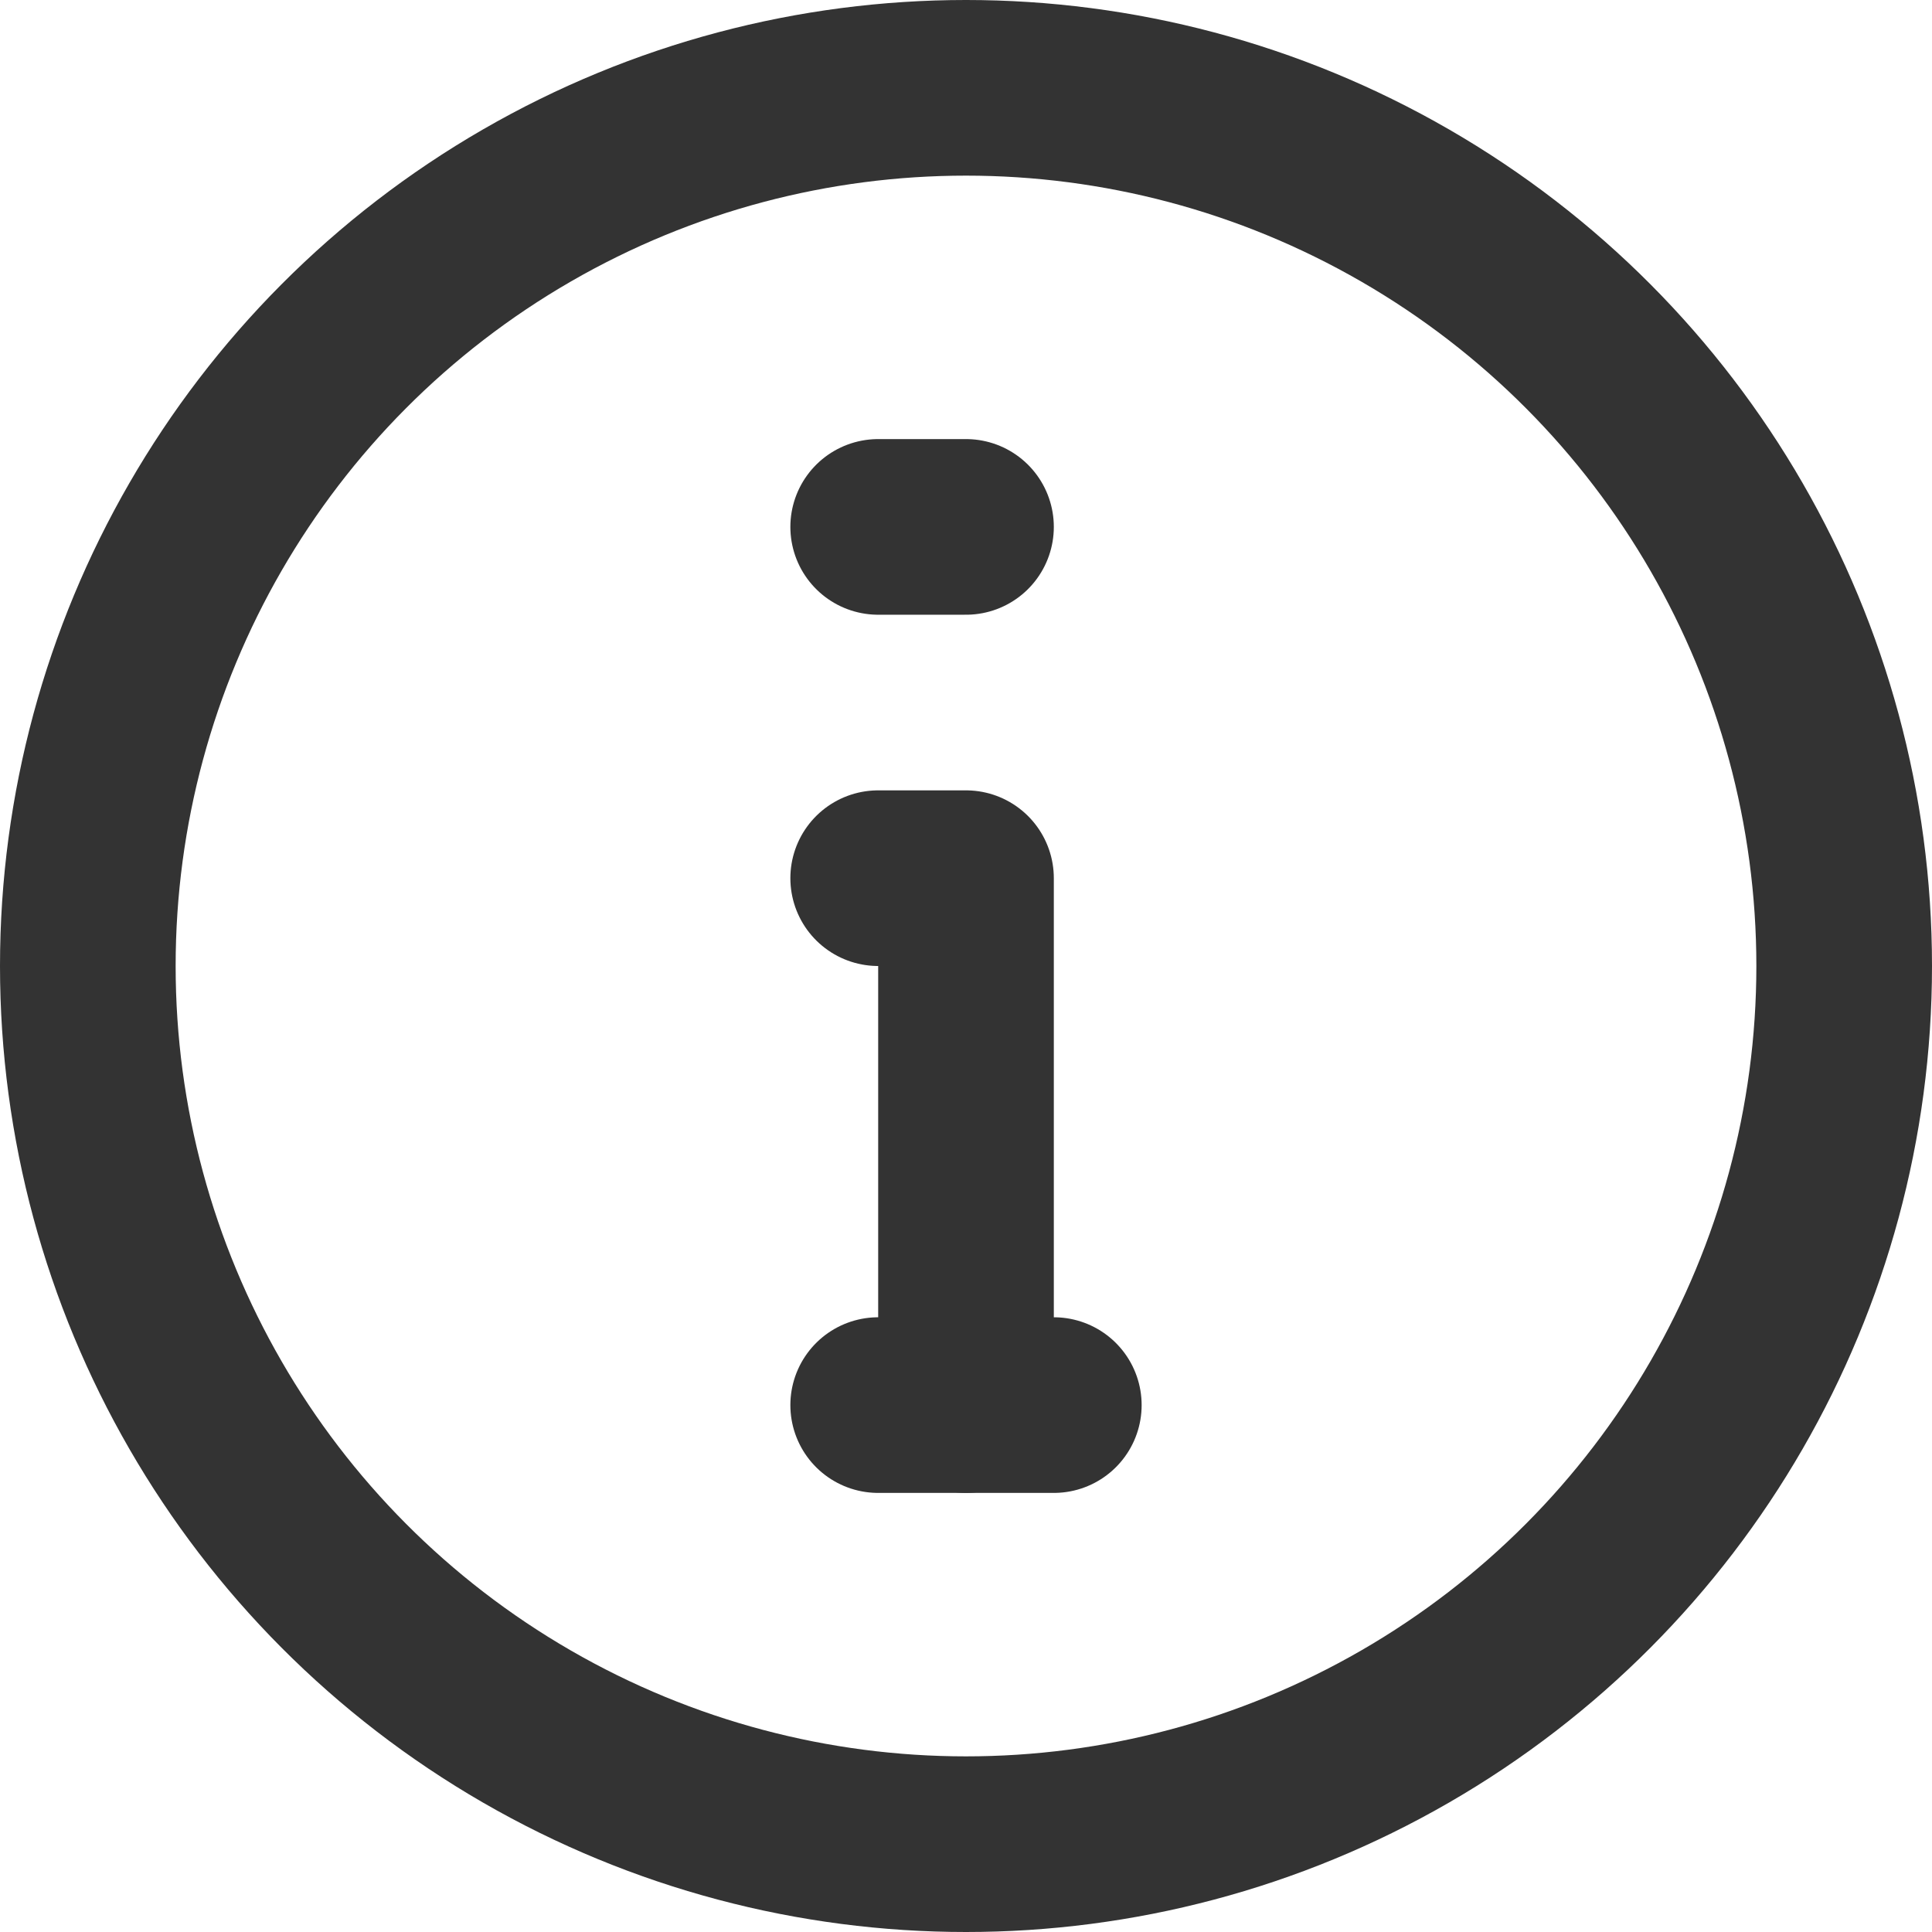
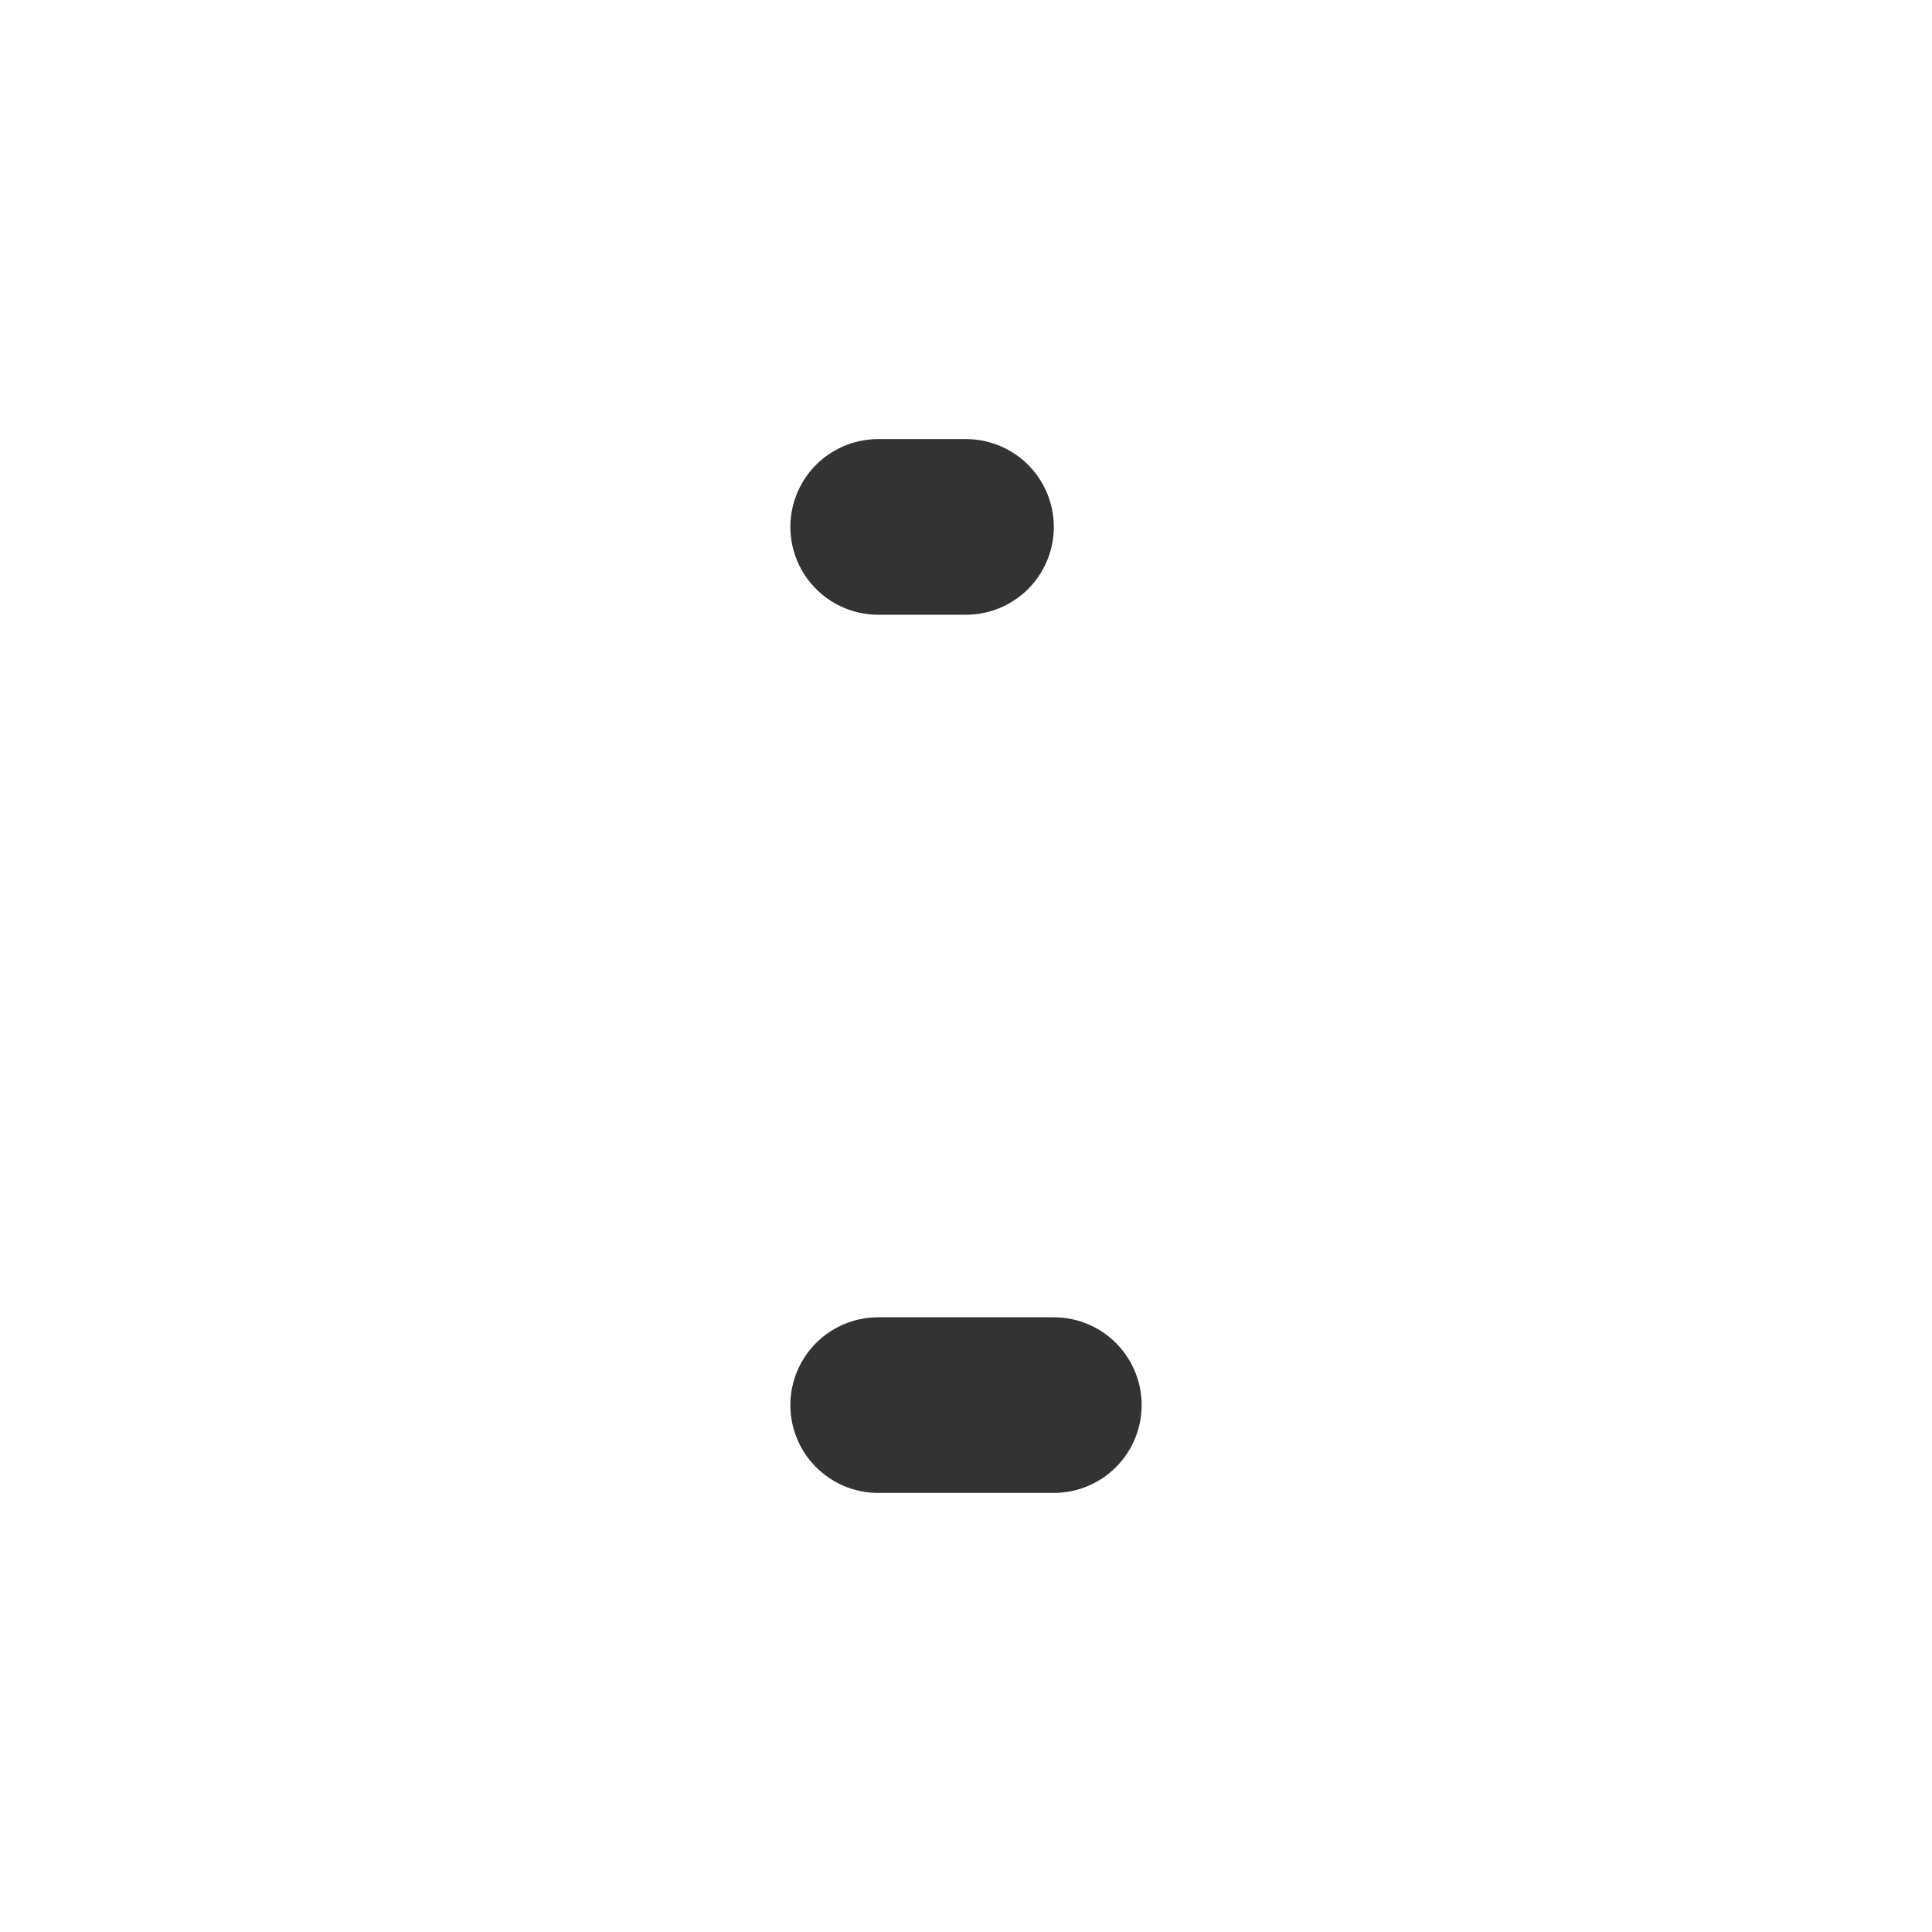
<svg xmlns="http://www.w3.org/2000/svg" version="1.1" x="0px" y="0px" viewBox="0 0 22 22" style="enable-background:new 0 0 22 22;" xml:space="preserve">
  <style type="text/css">
	.st0{fill:none;stroke:#333333;stroke-width:2;stroke-linecap:round;stroke-linejoin:round;}
</style>
  <g id="BG_1_">
</g>
  <g id="ICONS">
    <g>
      <g>
-         <circle class="st0" cx="11" cy="11" r="10" />
-       </g>
-       <polyline class="st0" points="10,10 11,10 11,16   " />
+         </g>
      <line class="st0" x1="10" y1="16" x2="12" y2="16" />
      <line class="st0" x1="10" y1="6" x2="11" y2="6" />
    </g>
  </g>
</svg>